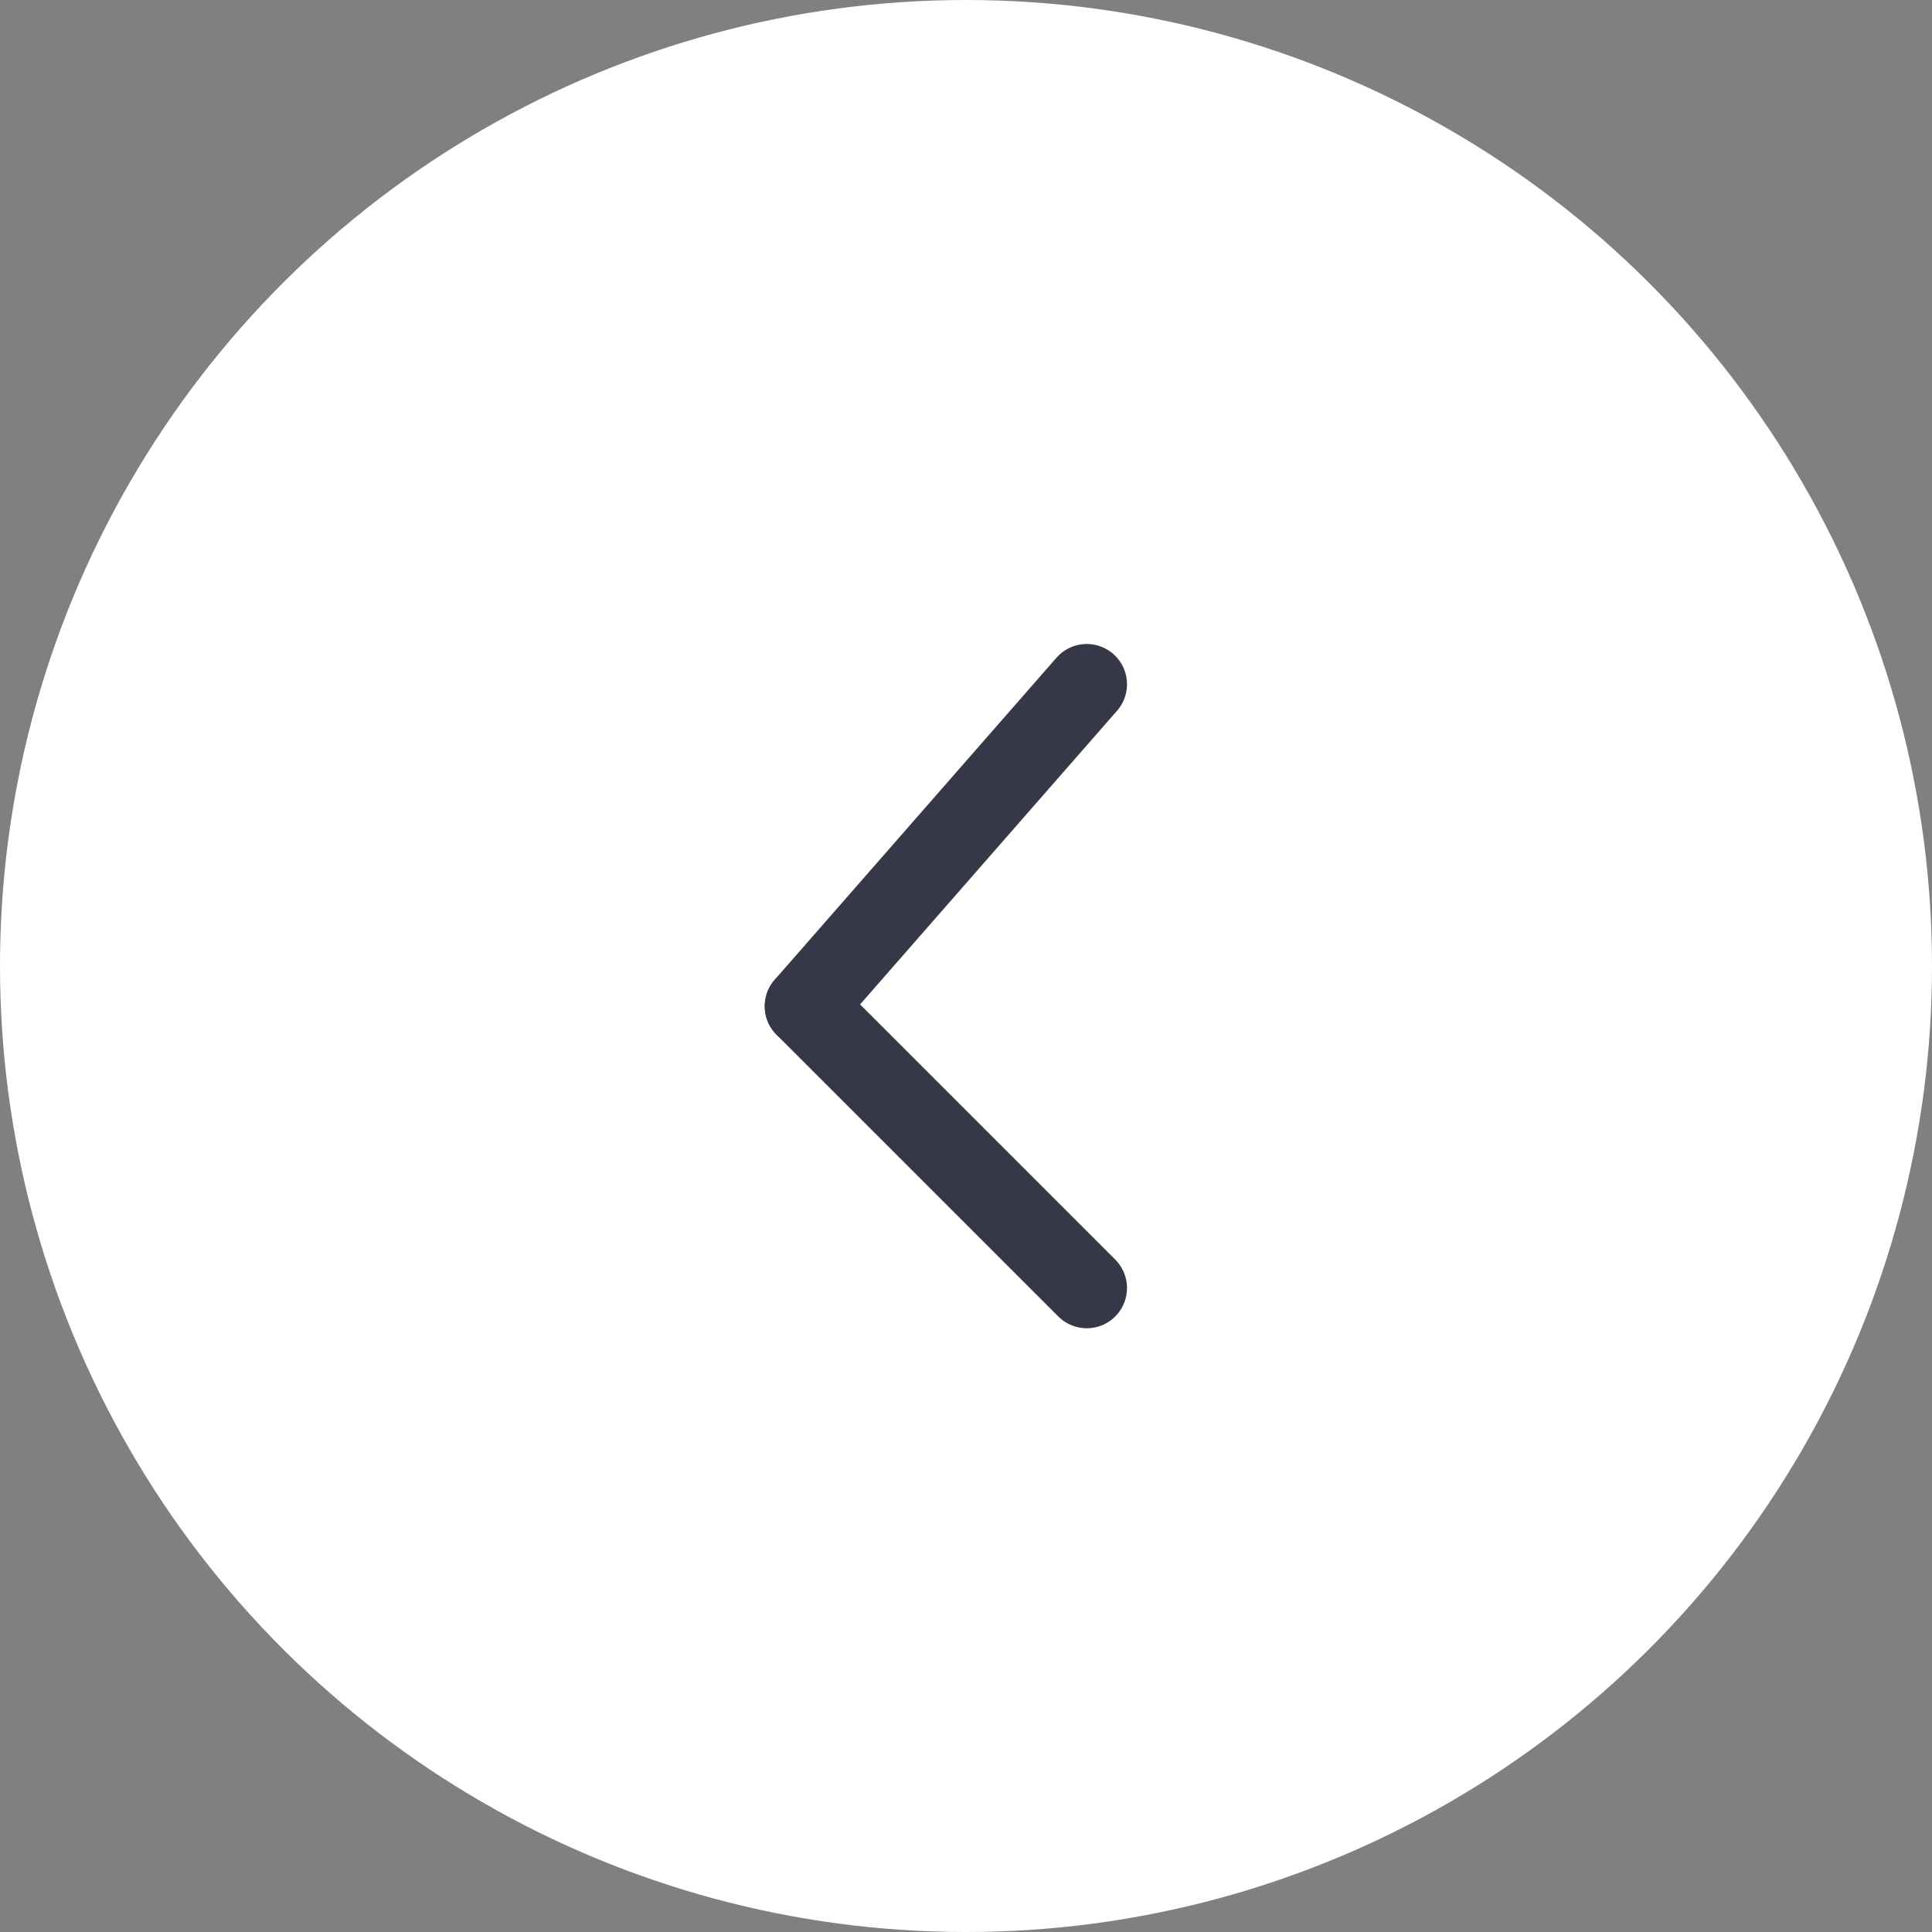
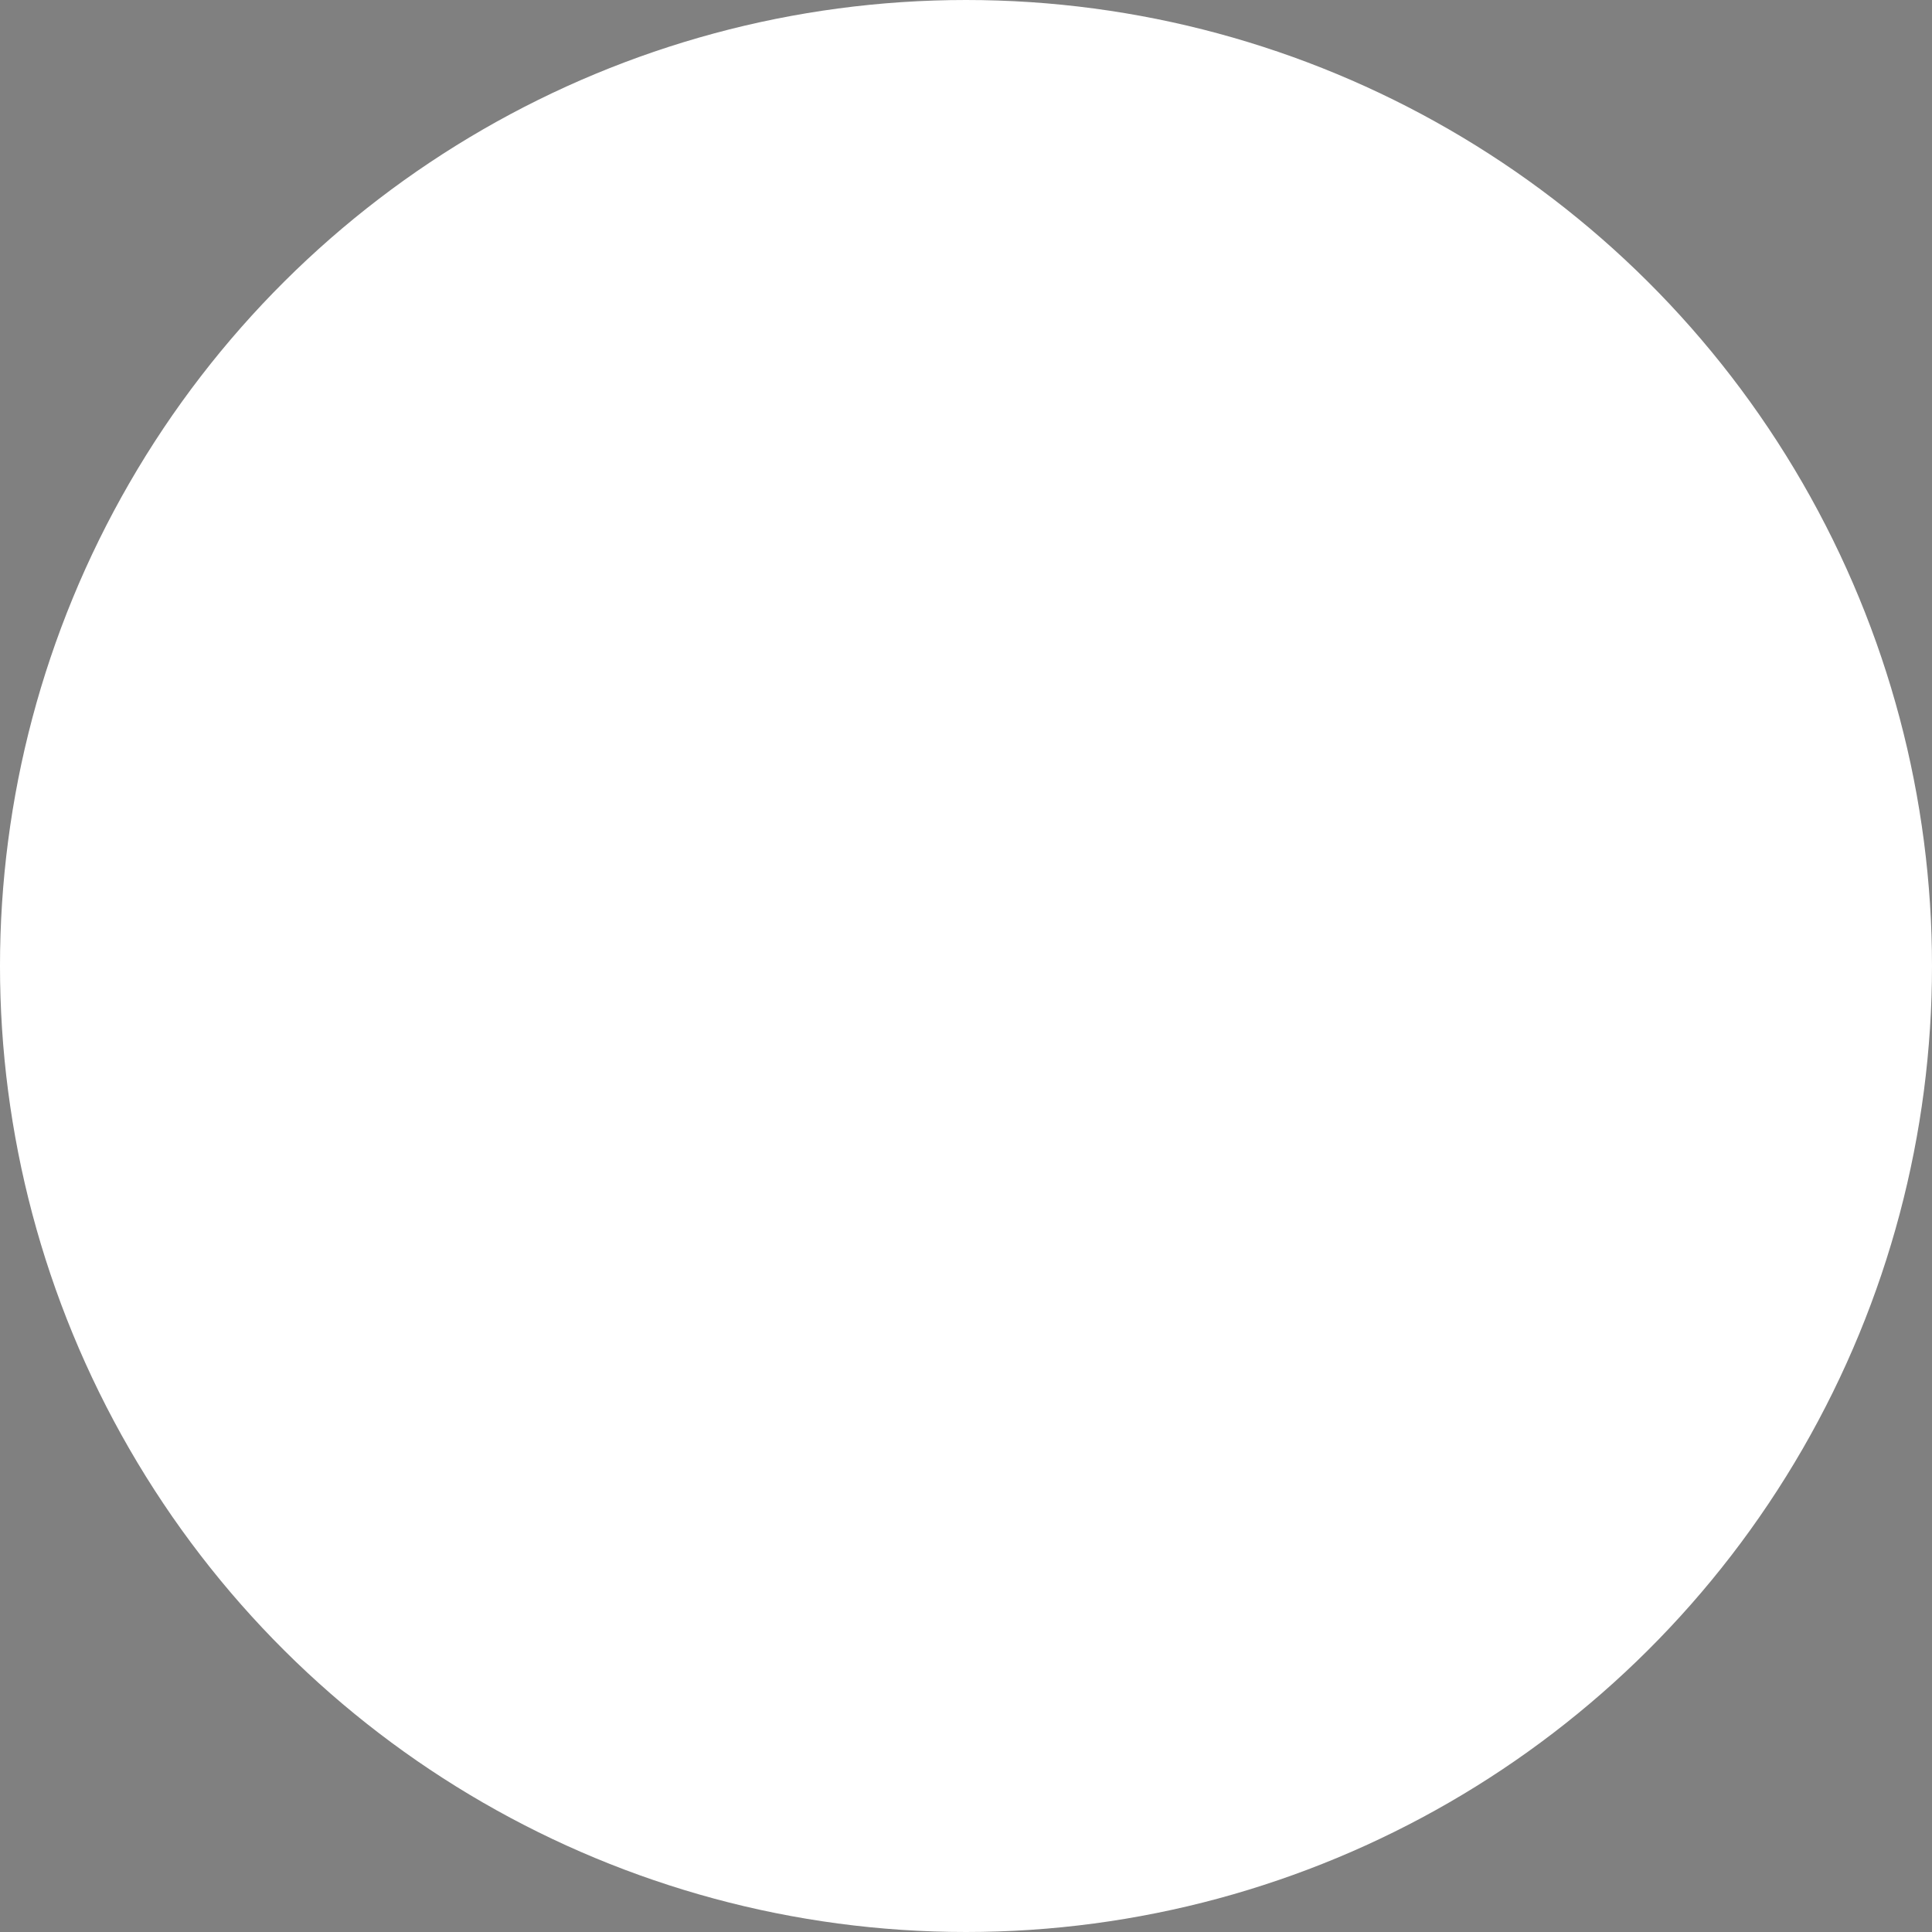
<svg xmlns="http://www.w3.org/2000/svg" width="48" height="48" viewBox="0 0 48 48">
  <rect x="0" y="0" width="48" height="48" fill="#808080" stroke="none" />
  <g transform="translate(0 48) rotate(-90)">
    <circle cx="24" cy="24" r="24" fill="#fff" />
    <g transform="translate(16 20)">
-       <line y1="7" x2="7" fill="none" stroke="#363847" stroke-linecap="round" stroke-width="2" />
-       <line x1="8" y1="7" transform="translate(7)" fill="none" stroke="#363847" stroke-linecap="round" stroke-width="2" />
-     </g>
+       </g>
  </g>
</svg>